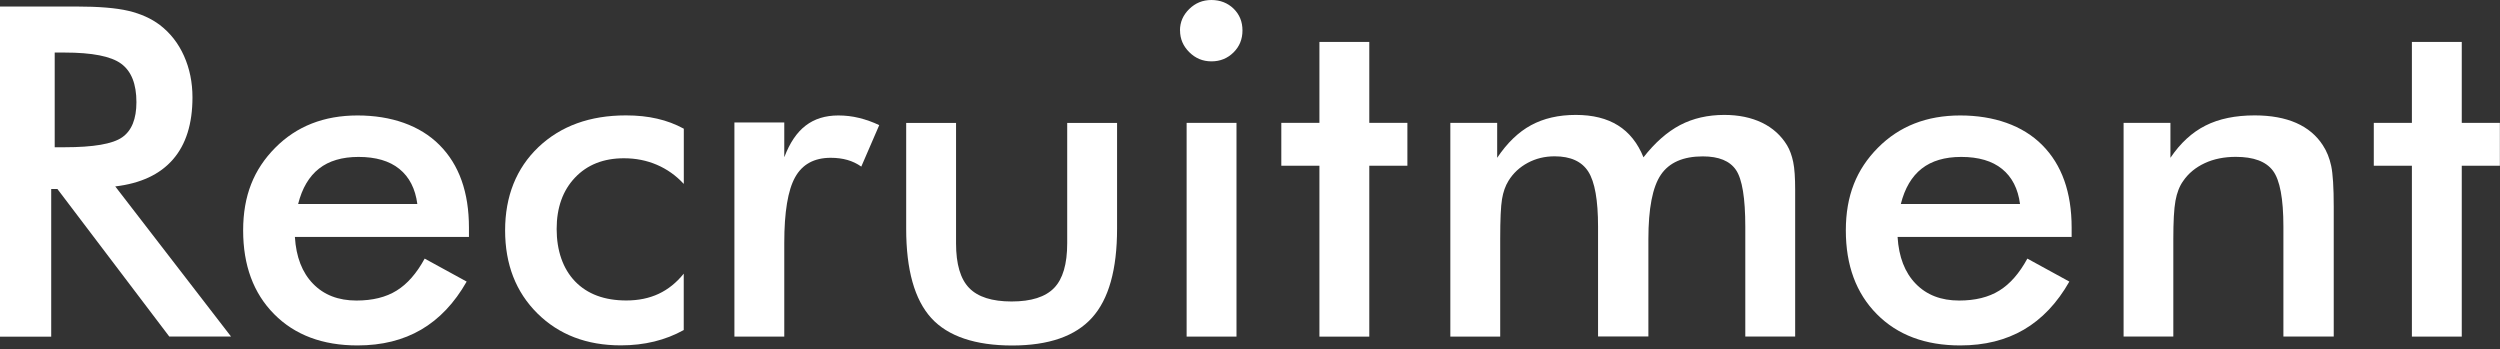
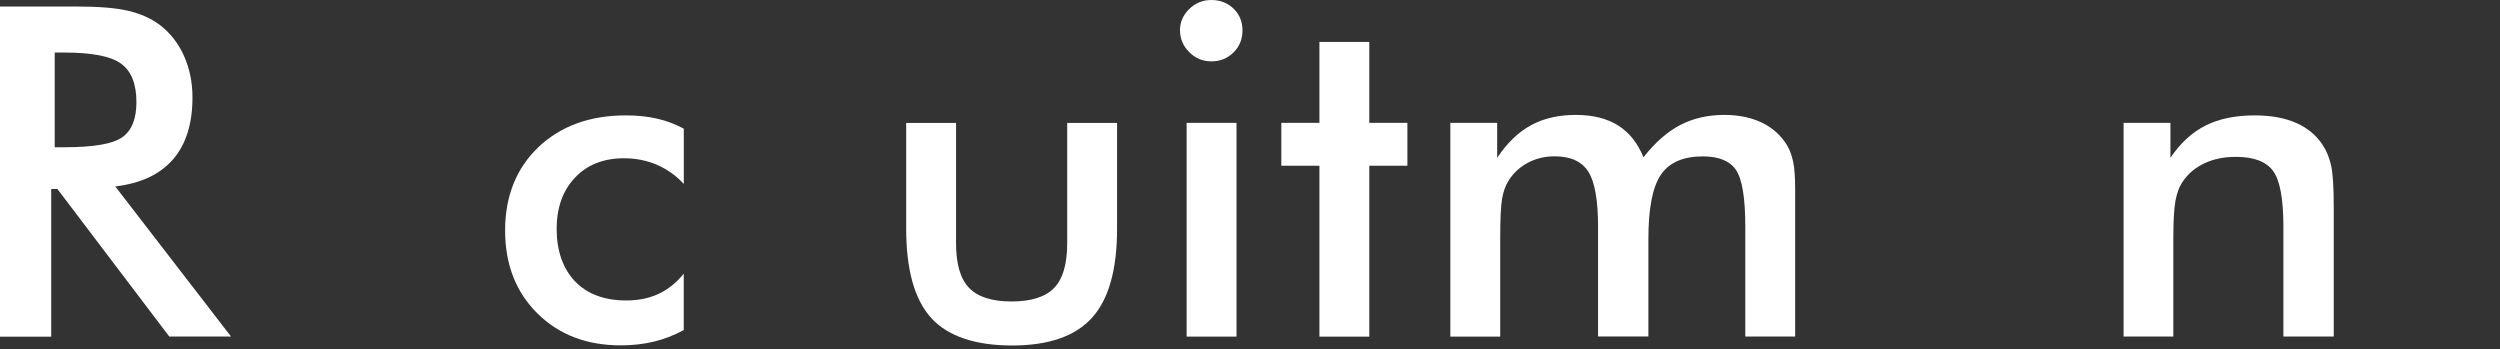
<svg xmlns="http://www.w3.org/2000/svg" width="372" height="52" viewBox="0 0 372 52" fill="none">
  <rect x="0" y="0" width="372" height="52" fill="#333333" stroke="none" />
  <g clip-path="url(#clip0_885_44)">
    <path d="M7.62 28.12V50.1H0V0.97H11.35C14.68 0.97 17.26 1.18 19.09 1.61C20.92 2.04 22.49 2.74 23.79 3.72C25.34 4.91 26.54 6.44 27.38 8.32C28.22 10.2 28.64 12.26 28.64 14.49C28.64 18.43 27.67 21.51 25.73 23.73C23.79 25.96 20.93 27.29 17.15 27.74L34.38 50.08H25.19L8.54 28.12H7.62ZM8.13 21.91H9.6C13.91 21.91 16.77 21.42 18.18 20.43C19.59 19.45 20.3 17.7 20.3 15.2C20.3 12.49 19.54 10.59 18.03 9.48C16.52 8.37 13.71 7.82 9.61 7.82H8.14V21.91H8.13Z" fill="white" />
-     <path d="M69.79 35.26H43.88C44.06 38.23 44.96 40.56 46.58 42.22C48.2 43.89 50.35 44.72 53.04 44.72C55.43 44.72 57.43 44.23 59.02 43.24C60.61 42.26 62 40.67 63.19 38.48L69.44 41.9C67.62 45.1 65.36 47.48 62.67 49.05C59.98 50.62 56.83 51.4 53.2 51.4C48 51.4 43.87 49.85 40.79 46.74C37.71 43.63 36.18 39.48 36.18 34.29C36.18 29.1 37.77 25.2 40.95 21.99C44.13 18.78 48.21 17.18 53.2 17.18C58.19 17.18 62.49 18.65 65.4 21.58C68.32 24.51 69.78 28.61 69.78 33.89V35.27L69.79 35.26ZM62.1 30.36C61.8 28.08 60.91 26.34 59.43 25.14C57.95 23.94 55.92 23.35 53.35 23.35C50.91 23.35 48.95 23.93 47.47 25.09C45.99 26.25 44.95 28.01 44.36 30.36H62.1Z" fill="white" />
    <path d="M101.72 27.34C100.58 26.11 99.25 25.17 97.74 24.52C96.22 23.87 94.59 23.55 92.84 23.55C89.81 23.55 87.38 24.51 85.56 26.43C83.74 28.35 82.83 30.9 82.83 34.08C82.83 37.26 83.75 39.99 85.58 41.88C87.41 43.77 89.95 44.71 93.19 44.71C94.99 44.71 96.6 44.38 98.01 43.72C99.42 43.06 100.66 42.06 101.74 40.72V49.11C100.37 49.87 98.91 50.44 97.35 50.82C95.79 51.2 94.13 51.39 92.38 51.39C87.3 51.39 83.16 49.8 79.96 46.63C76.76 43.45 75.16 39.34 75.16 34.28C75.16 29.22 76.82 25.03 80.13 21.88C83.45 18.74 87.78 17.17 93.14 17.17C94.83 17.17 96.38 17.33 97.79 17.66C99.2 17.98 100.52 18.48 101.75 19.15V27.34H101.72Z" fill="white" />
-     <path d="M116.72 23.35C117.52 21.25 118.57 19.69 119.88 18.69C121.19 17.68 122.81 17.18 124.75 17.18C125.8 17.18 126.83 17.3 127.84 17.55C128.85 17.8 129.85 18.15 130.83 18.62L128.16 24.79C127.52 24.34 126.83 24.01 126.09 23.8C125.35 23.59 124.52 23.48 123.61 23.48C121.15 23.48 119.38 24.45 118.31 26.38C117.24 28.31 116.7 31.56 116.7 36.13V50.09H109.28V18.22H116.7V23.35H116.72Z" fill="white" />
    <path d="M142.26 18.29V36.21C142.26 39.3 142.91 41.51 144.21 42.85C145.51 44.19 147.62 44.86 150.53 44.86C153.44 44.86 155.55 44.19 156.85 42.85C158.15 41.51 158.8 39.29 158.8 36.21V18.29H166.22V34.03C166.22 40.11 164.98 44.53 162.49 47.28C160.01 50.03 156.04 51.41 150.6 51.41C145.16 51.41 141.05 50.05 138.57 47.32C136.09 44.59 134.84 40.16 134.84 34.03V18.29H142.26Z" fill="white" />
    <path d="M175.58 4.53C175.58 3.3 176.04 2.24 176.96 1.34C177.88 0.44 178.98 0 180.26 0C181.54 0 182.68 0.43 183.56 1.29C184.44 2.15 184.88 3.23 184.88 4.53C184.88 5.83 184.44 6.92 183.55 7.8C182.66 8.68 181.57 9.13 180.27 9.13C178.97 9.13 177.89 8.68 176.97 7.77C176.05 6.86 175.59 5.78 175.59 4.53H175.58ZM176.57 50.09V18.28H183.99V50.09H176.57Z" fill="white" />
    <path d="M196.33 50.09V24.66H190.66V18.28H196.33V6.24H203.75V18.28H209.42V24.66H203.75V50.09H196.33Z" fill="white" />
    <path d="M223.23 50.09H215.81V18.28H222.78V23.48C224.26 21.27 225.94 19.65 227.82 18.63C229.7 17.61 231.92 17.1 234.47 17.1C237.02 17.1 239.09 17.62 240.76 18.66C242.42 19.7 243.69 21.28 244.55 23.41C246.26 21.22 248.08 19.62 250 18.61C251.93 17.6 254.12 17.1 256.58 17.1C258.72 17.1 260.59 17.49 262.19 18.26C263.78 19.03 265.03 20.16 265.92 21.63C266.33 22.32 266.63 23.15 266.83 24.11C267.03 25.07 267.12 26.45 267.12 28.24V50.08H259.7V33.74C259.7 29.47 259.24 26.66 258.32 25.3C257.4 23.94 255.75 23.27 253.38 23.27C250.46 23.27 248.38 24.18 247.14 26C245.9 27.82 245.28 31.02 245.28 35.58V50.07H237.79V33.73C237.79 29.79 237.31 27.06 236.34 25.54C235.37 24.02 233.7 23.26 231.33 23.26C229.87 23.26 228.54 23.58 227.33 24.23C226.12 24.88 225.16 25.77 224.46 26.91C224 27.65 223.68 28.55 223.5 29.63C223.32 30.7 223.23 32.68 223.23 35.57V50.06V50.09Z" fill="white" />
-     <path d="M308.27 35.26H282.36C282.54 38.23 283.44 40.56 285.06 42.22C286.68 43.89 288.83 44.72 291.52 44.72C293.91 44.72 295.91 44.23 297.5 43.24C299.09 42.26 300.48 40.67 301.67 38.48L307.92 41.9C306.1 45.1 303.84 47.48 301.15 49.05C298.46 50.62 295.31 51.4 291.68 51.4C286.48 51.4 282.35 49.85 279.27 46.74C276.19 43.63 274.66 39.48 274.66 34.29C274.66 29.1 276.25 25.2 279.43 21.99C282.61 18.78 286.69 17.18 291.68 17.18C296.67 17.18 300.97 18.65 303.88 21.58C306.8 24.51 308.26 28.61 308.26 33.89V35.27L308.27 35.26ZM300.58 30.36C300.28 28.08 299.39 26.34 297.91 25.14C296.43 23.94 294.4 23.35 291.83 23.35C289.39 23.35 287.43 23.93 285.95 25.09C284.47 26.25 283.43 28.01 282.84 30.36H300.58Z" fill="white" />
    <path d="M315.99 50.09V18.28H322.96V23.48C324.44 21.29 326.18 19.69 328.19 18.68C330.19 17.67 332.63 17.17 335.5 17.17C337.92 17.17 339.97 17.55 341.67 18.29C343.37 19.04 344.7 20.15 345.65 21.63C346.22 22.5 346.63 23.52 346.88 24.68C347.13 25.84 347.26 27.88 347.26 30.79V50.08H339.77V33.74C339.77 29.56 339.25 26.78 338.21 25.4C337.17 24.02 335.33 23.34 332.69 23.34C330.96 23.34 329.41 23.65 328.06 24.28C326.71 24.91 325.64 25.79 324.86 26.93C324.31 27.69 323.93 28.67 323.71 29.87C323.49 31.07 323.39 32.97 323.39 35.59V50.08H315.97L315.99 50.09Z" fill="white" />
-     <path d="M358.89 50.09V24.66H353.22V18.28H358.89V6.24H366.31V18.28H371.98V24.66H366.31V50.09H358.89Z" fill="white" />
  </g>
  <defs>
    <clipPath id="clip0_885_44">
      <rect width="371.98" height="51.4" fill="white" />
    </clipPath>
  </defs>
</svg>